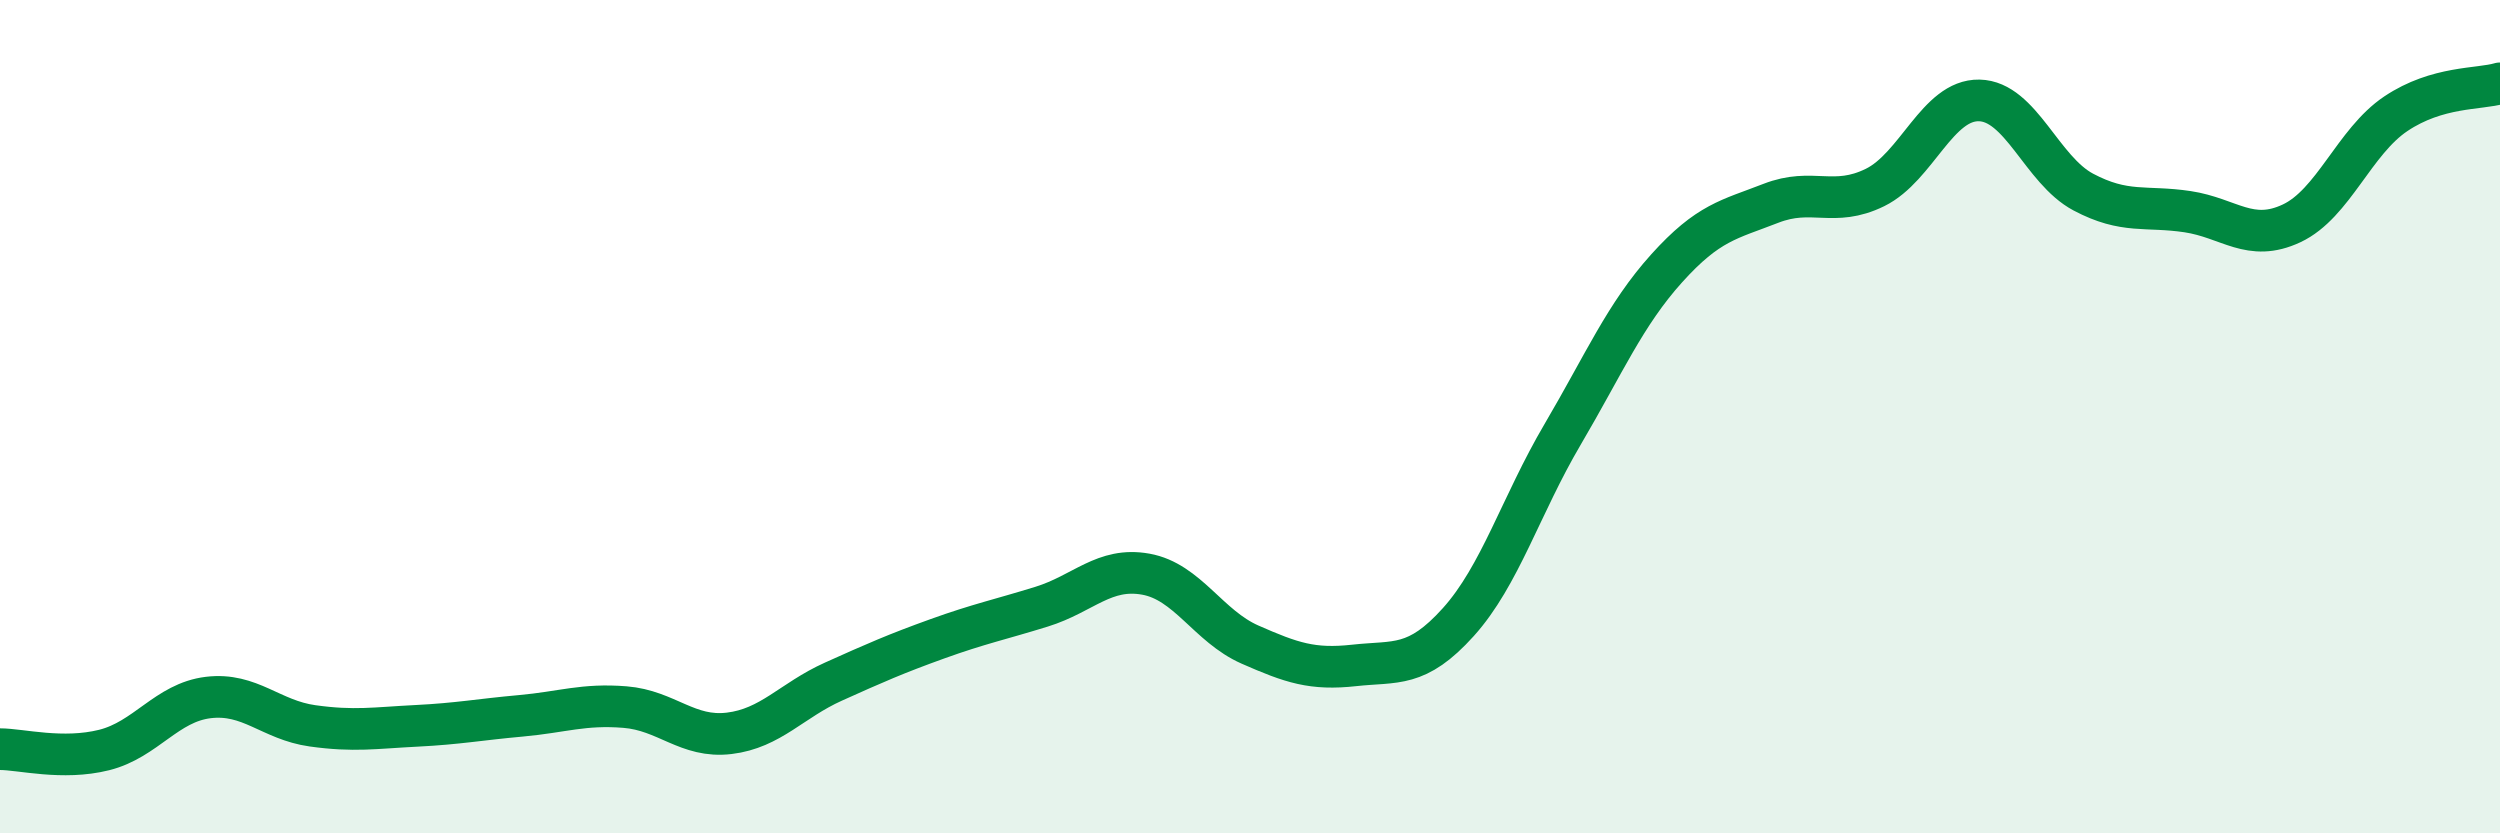
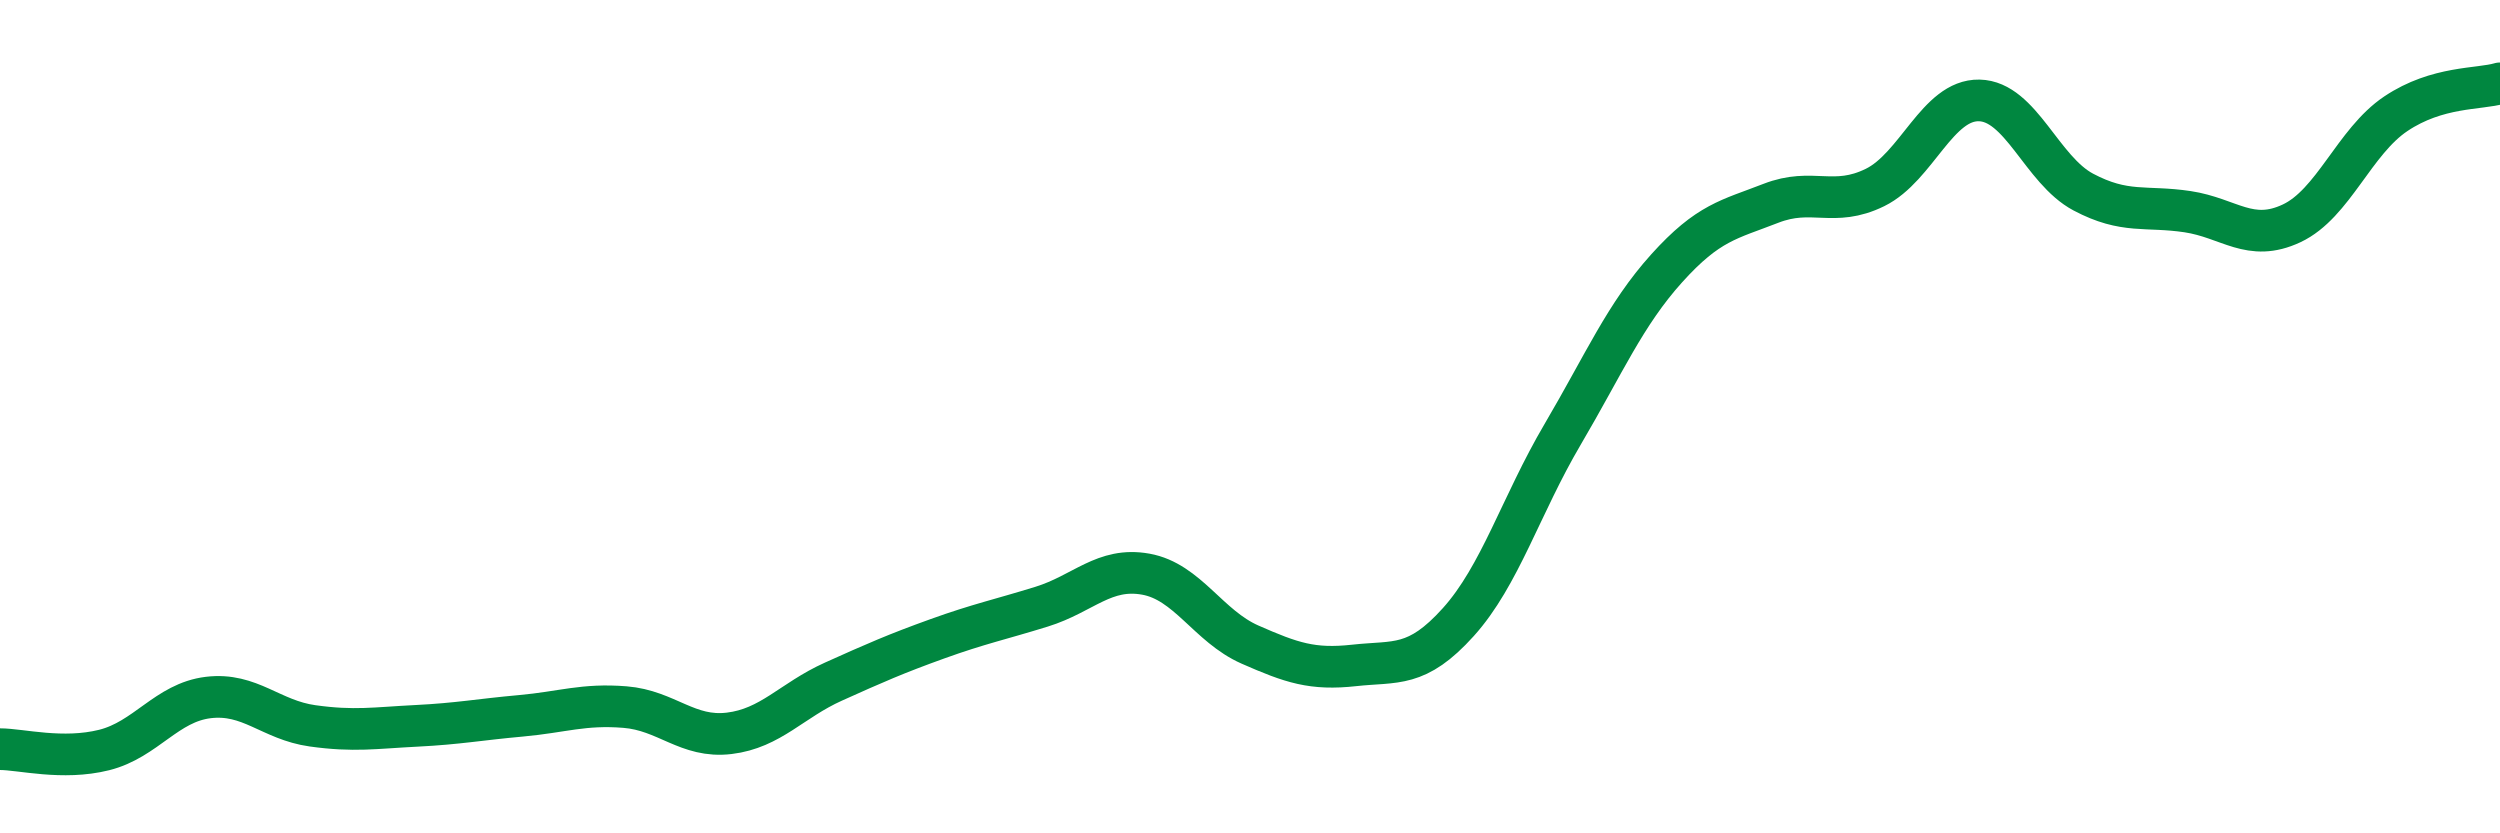
<svg xmlns="http://www.w3.org/2000/svg" width="60" height="20" viewBox="0 0 60 20">
-   <path d="M 0,17.98 C 0.5,17.98 1.5,18.25 2.5,18 C 3.5,17.75 4,16.86 5,16.74 C 6,16.62 6.5,17.28 7.5,17.42 C 8.5,17.56 9,17.47 10,17.42 C 11,17.37 11.5,17.27 12.5,17.18 C 13.5,17.09 14,16.89 15,16.97 C 16,17.05 16.5,17.72 17.5,17.6 C 18.5,17.48 19,16.81 20,16.36 C 21,15.91 21.5,15.69 22.5,15.33 C 23.5,14.97 24,14.87 25,14.56 C 26,14.25 26.5,13.6 27.5,13.78 C 28.5,13.96 29,15.03 30,15.47 C 31,15.91 31.5,16.08 32.5,15.97 C 33.5,15.86 34,16.04 35,14.93 C 36,13.82 36.5,12.13 37.5,10.43 C 38.5,8.73 39,7.55 40,6.44 C 41,5.33 41.5,5.27 42.5,4.88 C 43.5,4.49 44,4.99 45,4.5 C 46,4.01 46.5,2.39 47.5,2.41 C 48.5,2.43 49,4.08 50,4.61 C 51,5.14 51.5,4.93 52.5,5.08 C 53.5,5.23 54,5.83 55,5.36 C 56,4.89 56.5,3.4 57.5,2.73 C 58.5,2.06 59.5,2.15 60,2L60 20L0 20Z" fill="#008740" opacity="0.1" stroke-linecap="round" stroke-linejoin="round" />
  <path d="M 0,17.98 C 0.5,17.98 1.5,18.25 2.5,18 C 3.5,17.75 4,16.86 5,16.74 C 6,16.62 6.5,17.28 7.5,17.42 C 8.5,17.56 9,17.47 10,17.42 C 11,17.37 11.5,17.27 12.5,17.18 C 13.5,17.09 14,16.89 15,16.97 C 16,17.05 16.5,17.72 17.5,17.6 C 18.5,17.48 19,16.81 20,16.36 C 21,15.91 21.5,15.69 22.5,15.33 C 23.5,14.97 24,14.87 25,14.56 C 26,14.25 26.5,13.6 27.5,13.78 C 28.5,13.96 29,15.03 30,15.47 C 31,15.91 31.5,16.08 32.5,15.97 C 33.5,15.86 34,16.04 35,14.93 C 36,13.82 36.5,12.13 37.5,10.43 C 38.5,8.73 39,7.55 40,6.44 C 41,5.33 41.5,5.27 42.5,4.88 C 43.5,4.49 44,4.99 45,4.5 C 46,4.01 46.5,2.39 47.5,2.41 C 48.5,2.43 49,4.08 50,4.61 C 51,5.14 51.5,4.93 52.5,5.08 C 53.5,5.23 54,5.83 55,5.36 C 56,4.89 56.5,3.4 57.5,2.73 C 58.5,2.06 59.5,2.15 60,2" stroke="#008740" stroke-width="1" fill="none" stroke-linecap="round" stroke-linejoin="round" />
</svg>